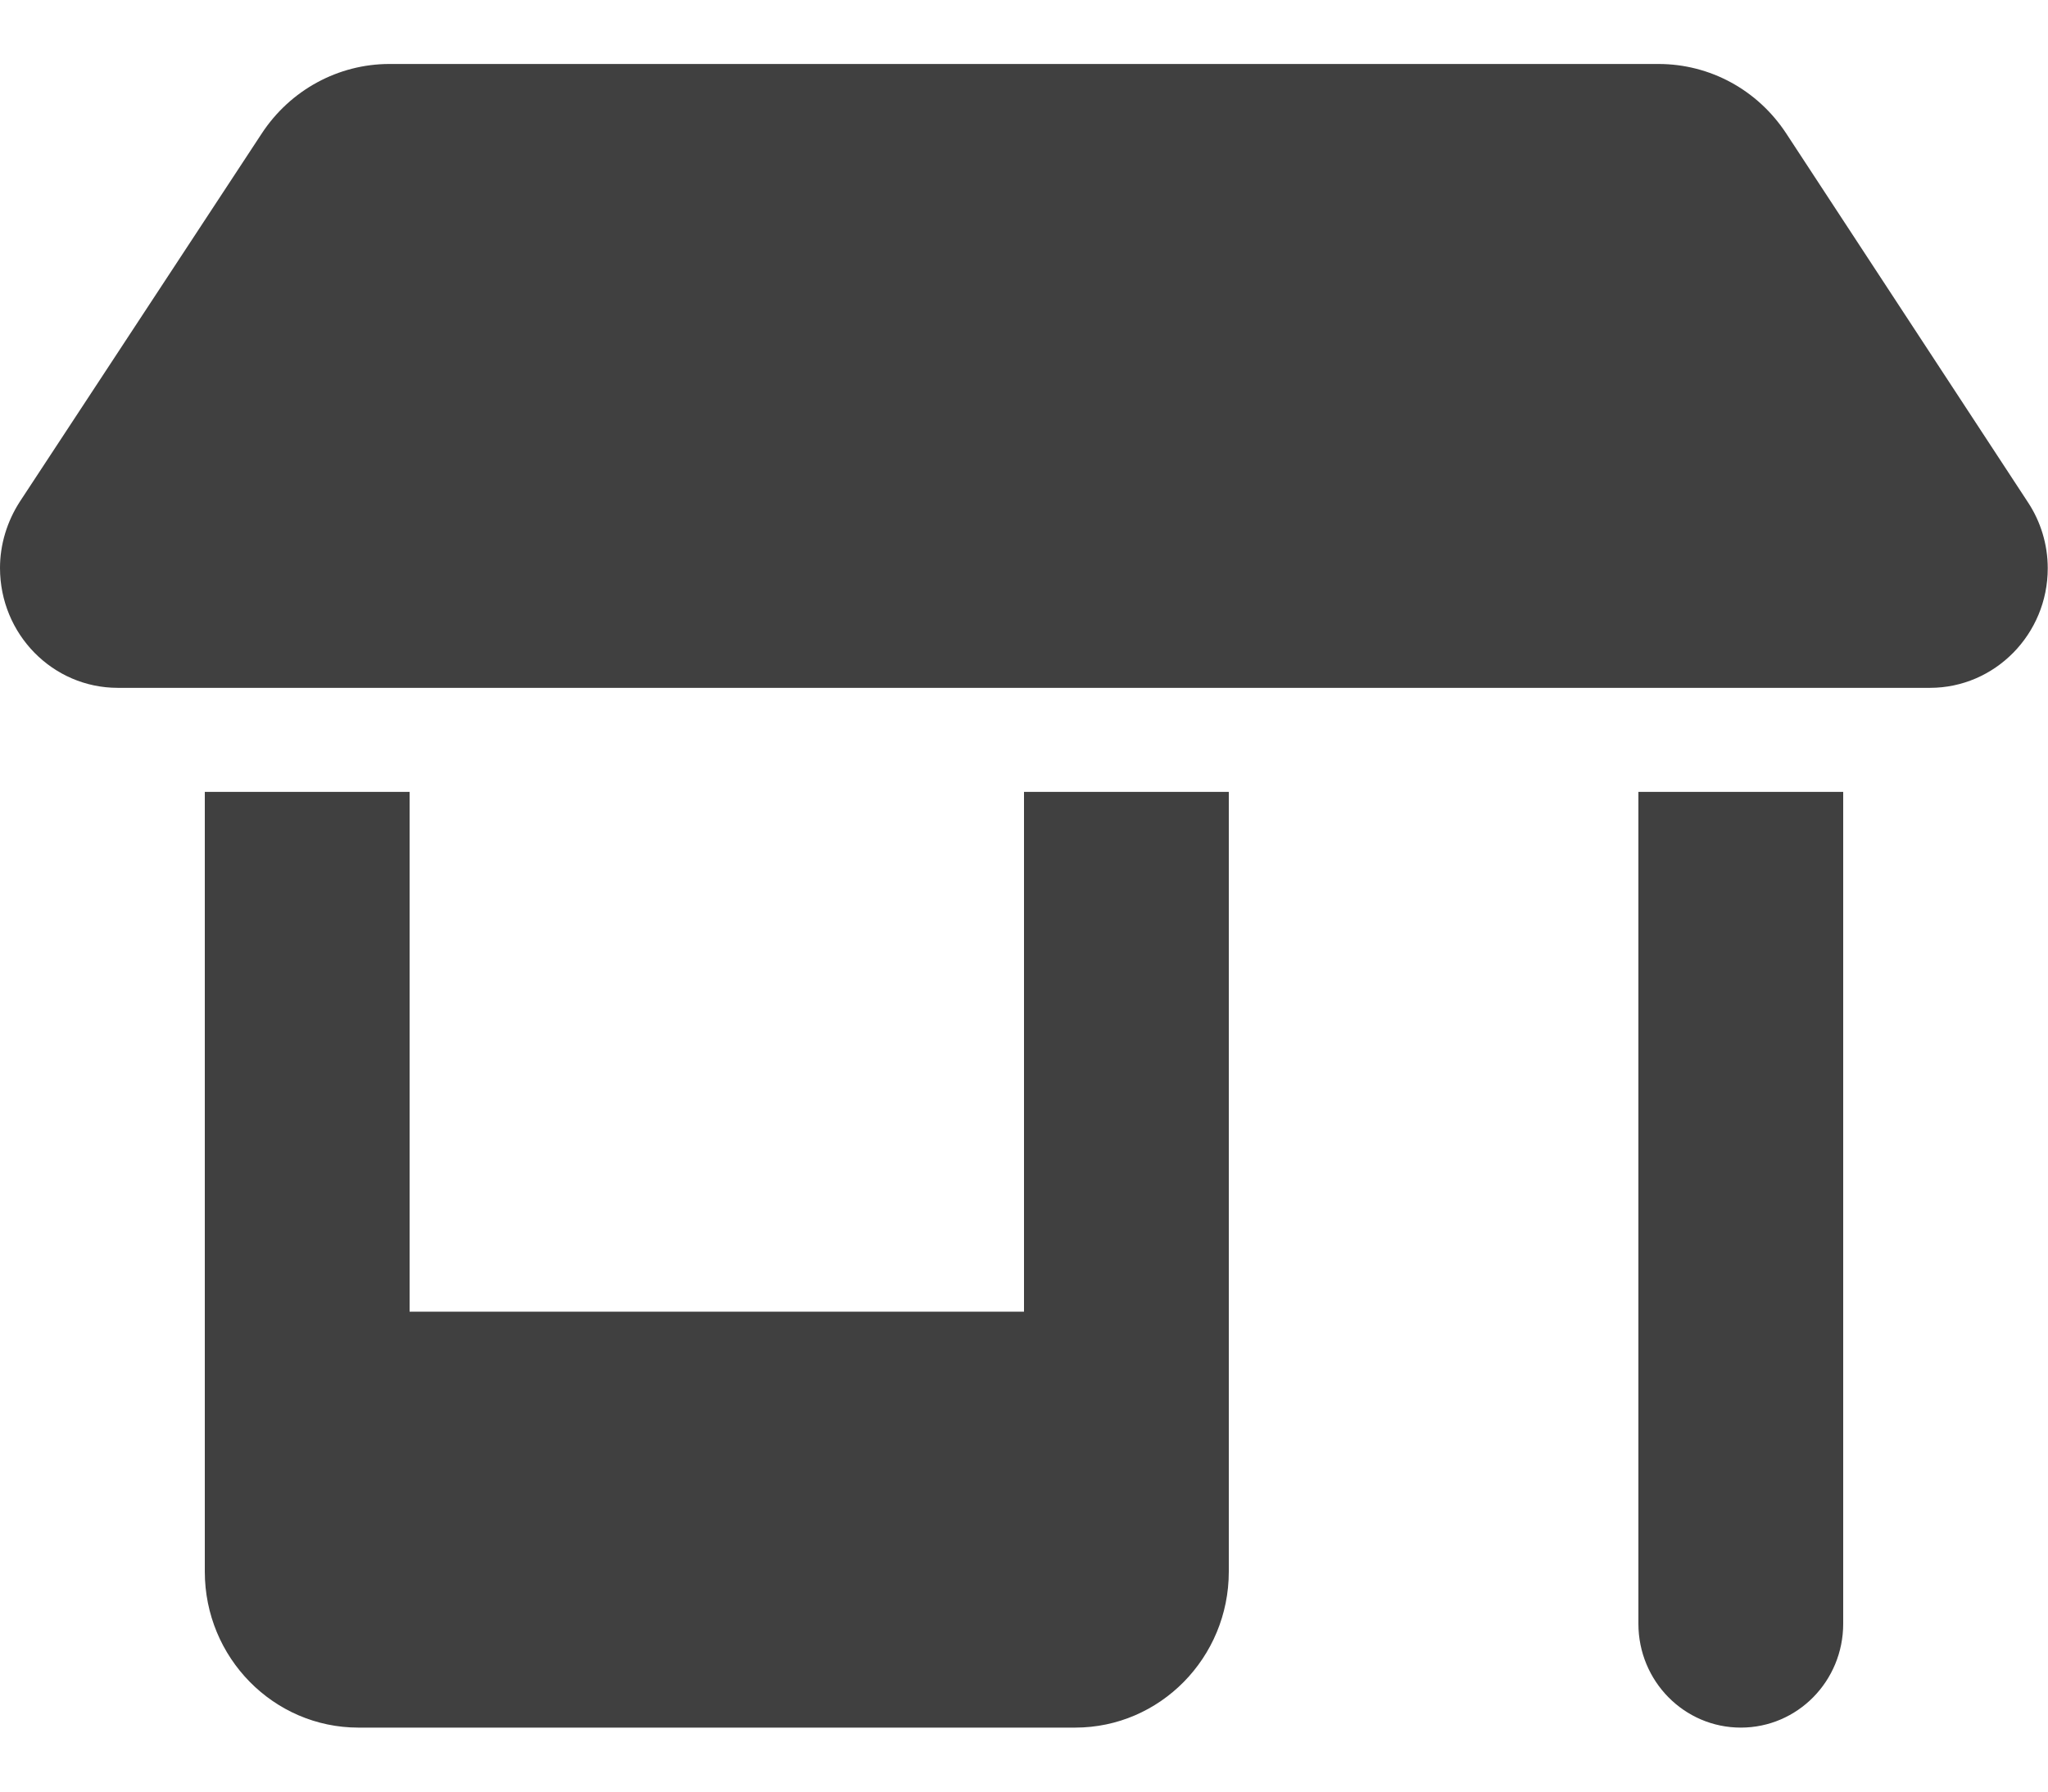
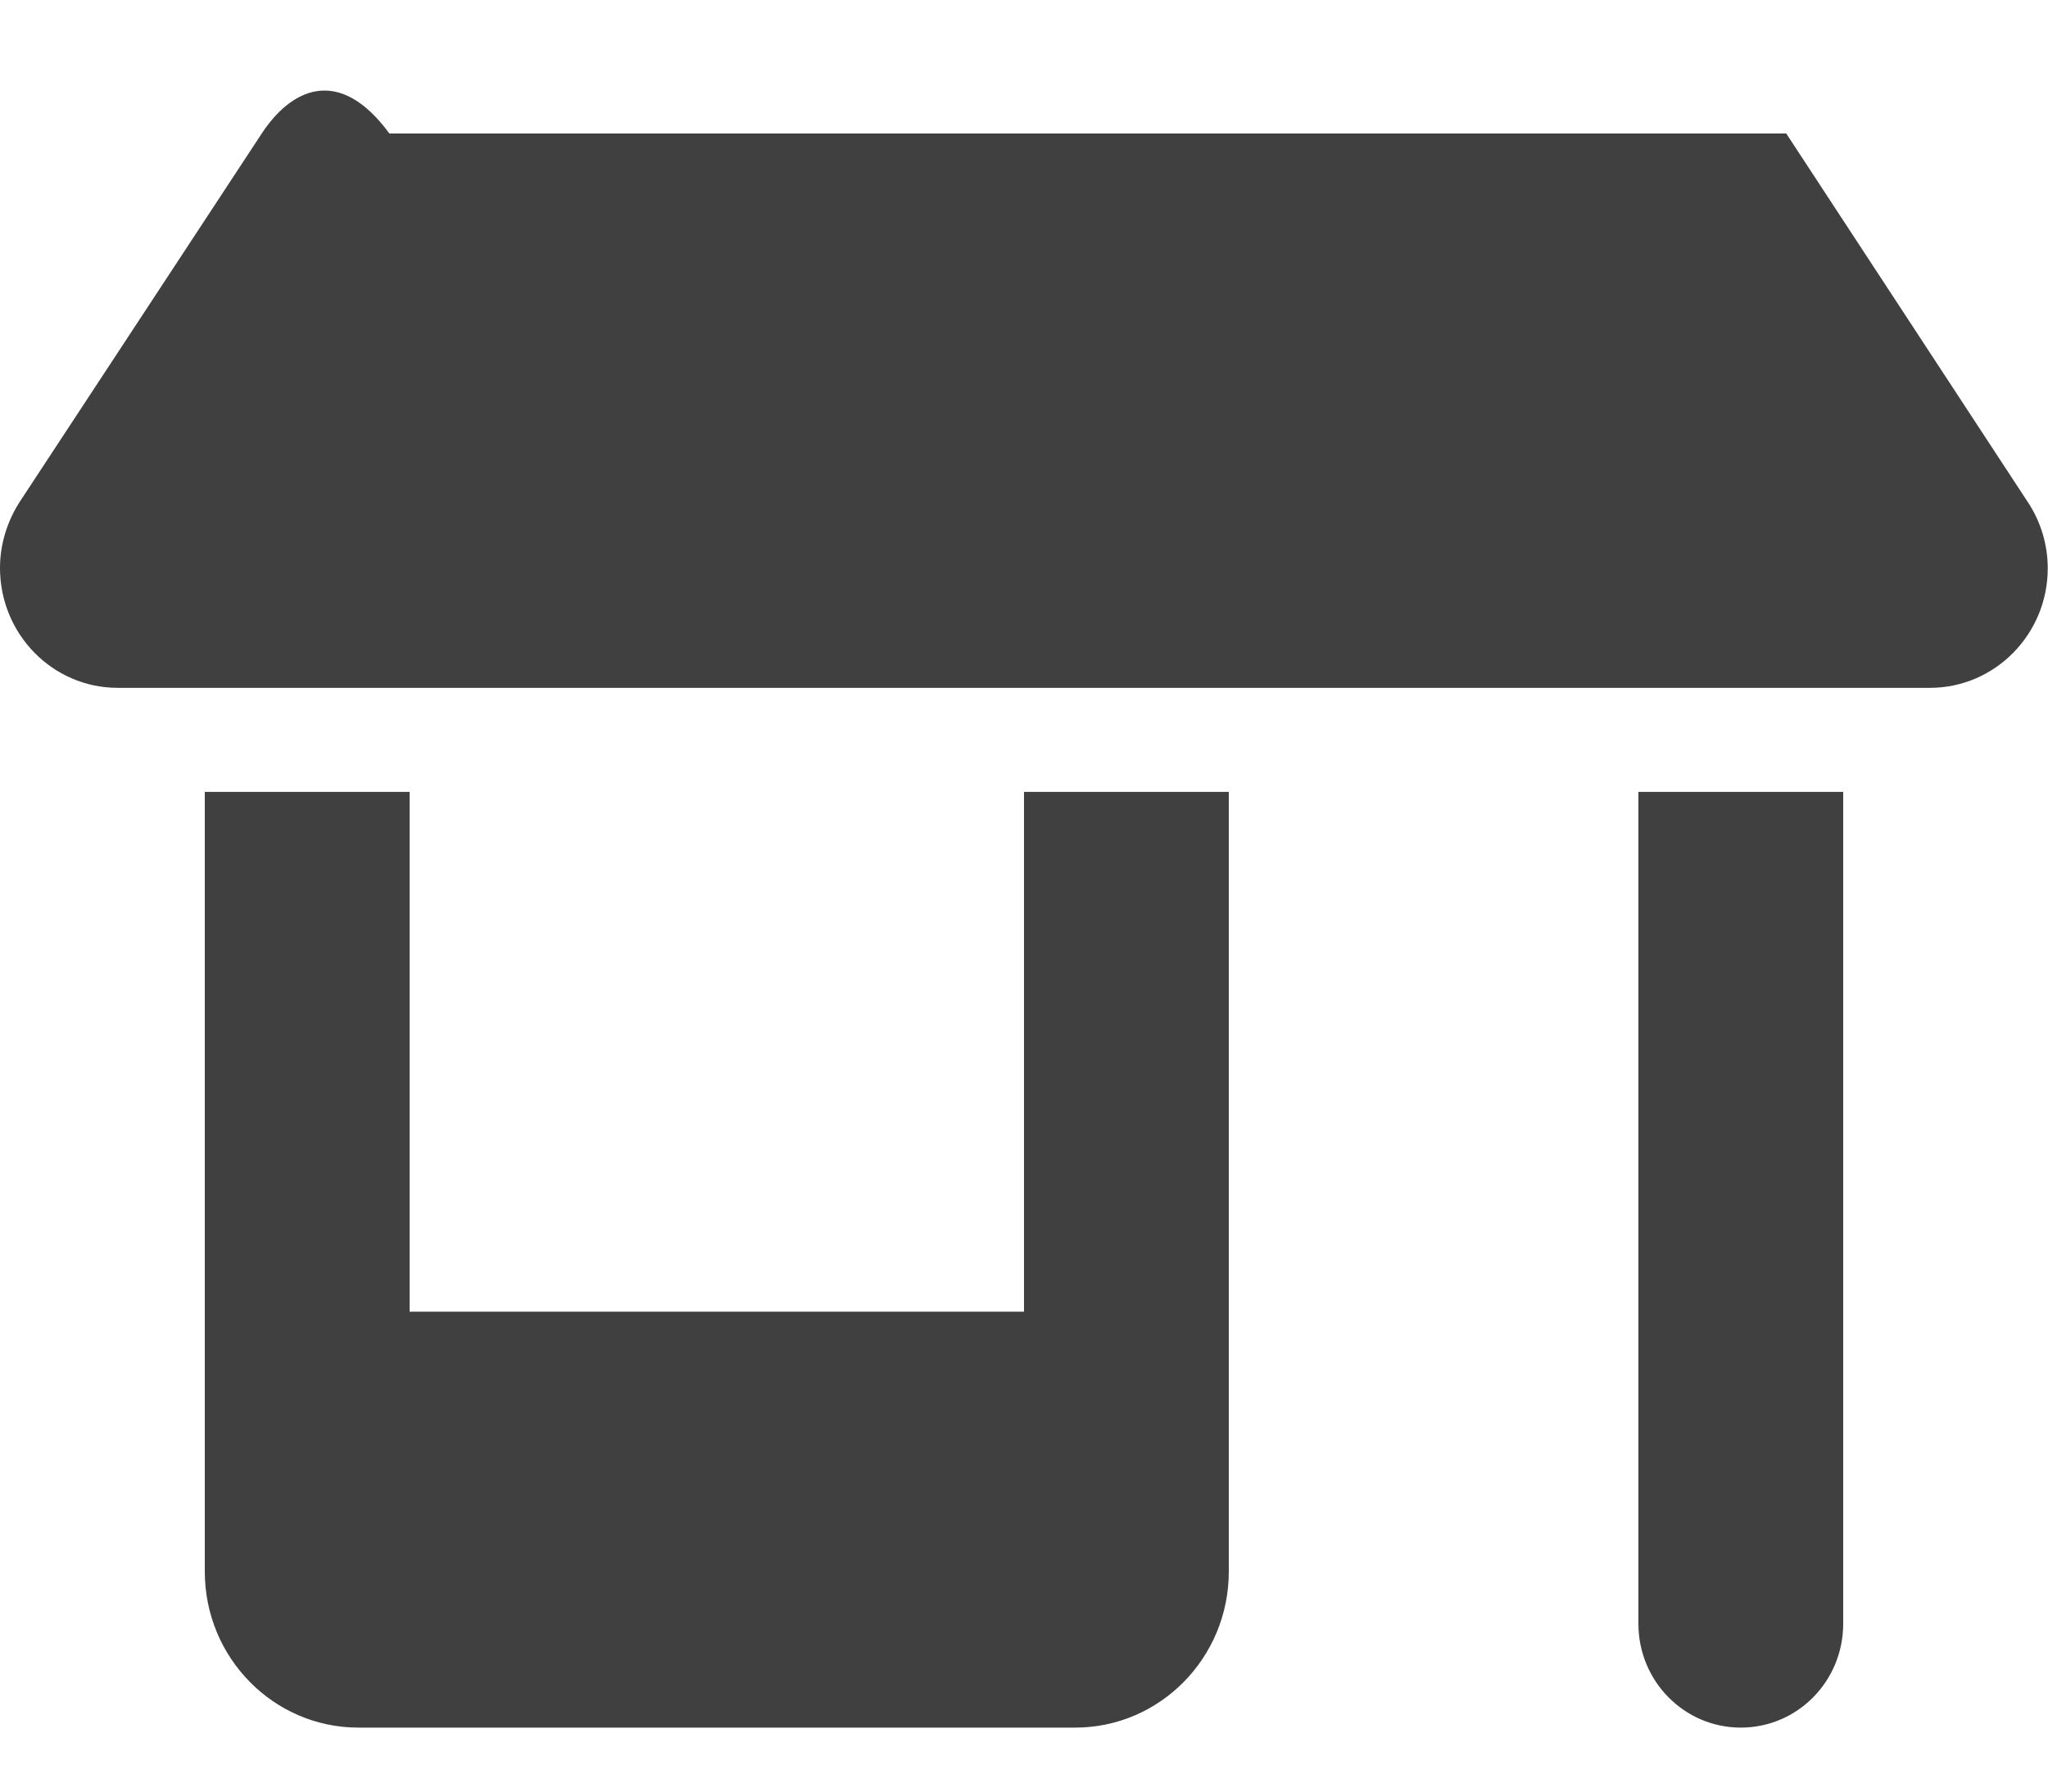
<svg xmlns="http://www.w3.org/2000/svg" width="16" height="14" viewBox="0 0 16 14" fill="none">
-   <path d="M0.92 5.375H15.078C15.585 5.375 15.998 4.956 15.998 4.441C15.998 4.255 15.943 4.075 15.842 3.923L13.955 1.043C13.732 0.703 13.36 0.5 12.957 0.5H3.042C2.643 0.5 2.268 0.703 2.045 1.043L0.155 3.92C0.055 4.075 0 4.255 0 4.438C0 4.956 0.412 5.375 0.92 5.375ZM1.6 6.188V12.281C1.6 12.954 2.138 13.5 2.8 13.5H8.4C9.062 13.5 9.6 12.954 9.6 12.281V6.188H8V10.25H3.2V6.188H1.6ZM12.8 6.188V12.688C12.8 13.137 13.158 13.5 13.6 13.5C14.043 13.5 14.4 13.137 14.4 12.688V6.188H12.8Z" fill="#404040" />
+   <path d="M0.92 5.375H15.078C15.585 5.375 15.998 4.956 15.998 4.441C15.998 4.255 15.943 4.075 15.842 3.923L13.955 1.043H3.042C2.643 0.5 2.268 0.703 2.045 1.043L0.155 3.92C0.055 4.075 0 4.255 0 4.438C0 4.956 0.412 5.375 0.92 5.375ZM1.6 6.188V12.281C1.6 12.954 2.138 13.5 2.8 13.5H8.4C9.062 13.5 9.6 12.954 9.6 12.281V6.188H8V10.25H3.2V6.188H1.6ZM12.8 6.188V12.688C12.8 13.137 13.158 13.5 13.6 13.5C14.043 13.5 14.4 13.137 14.4 12.688V6.188H12.8Z" fill="#404040" />
</svg>